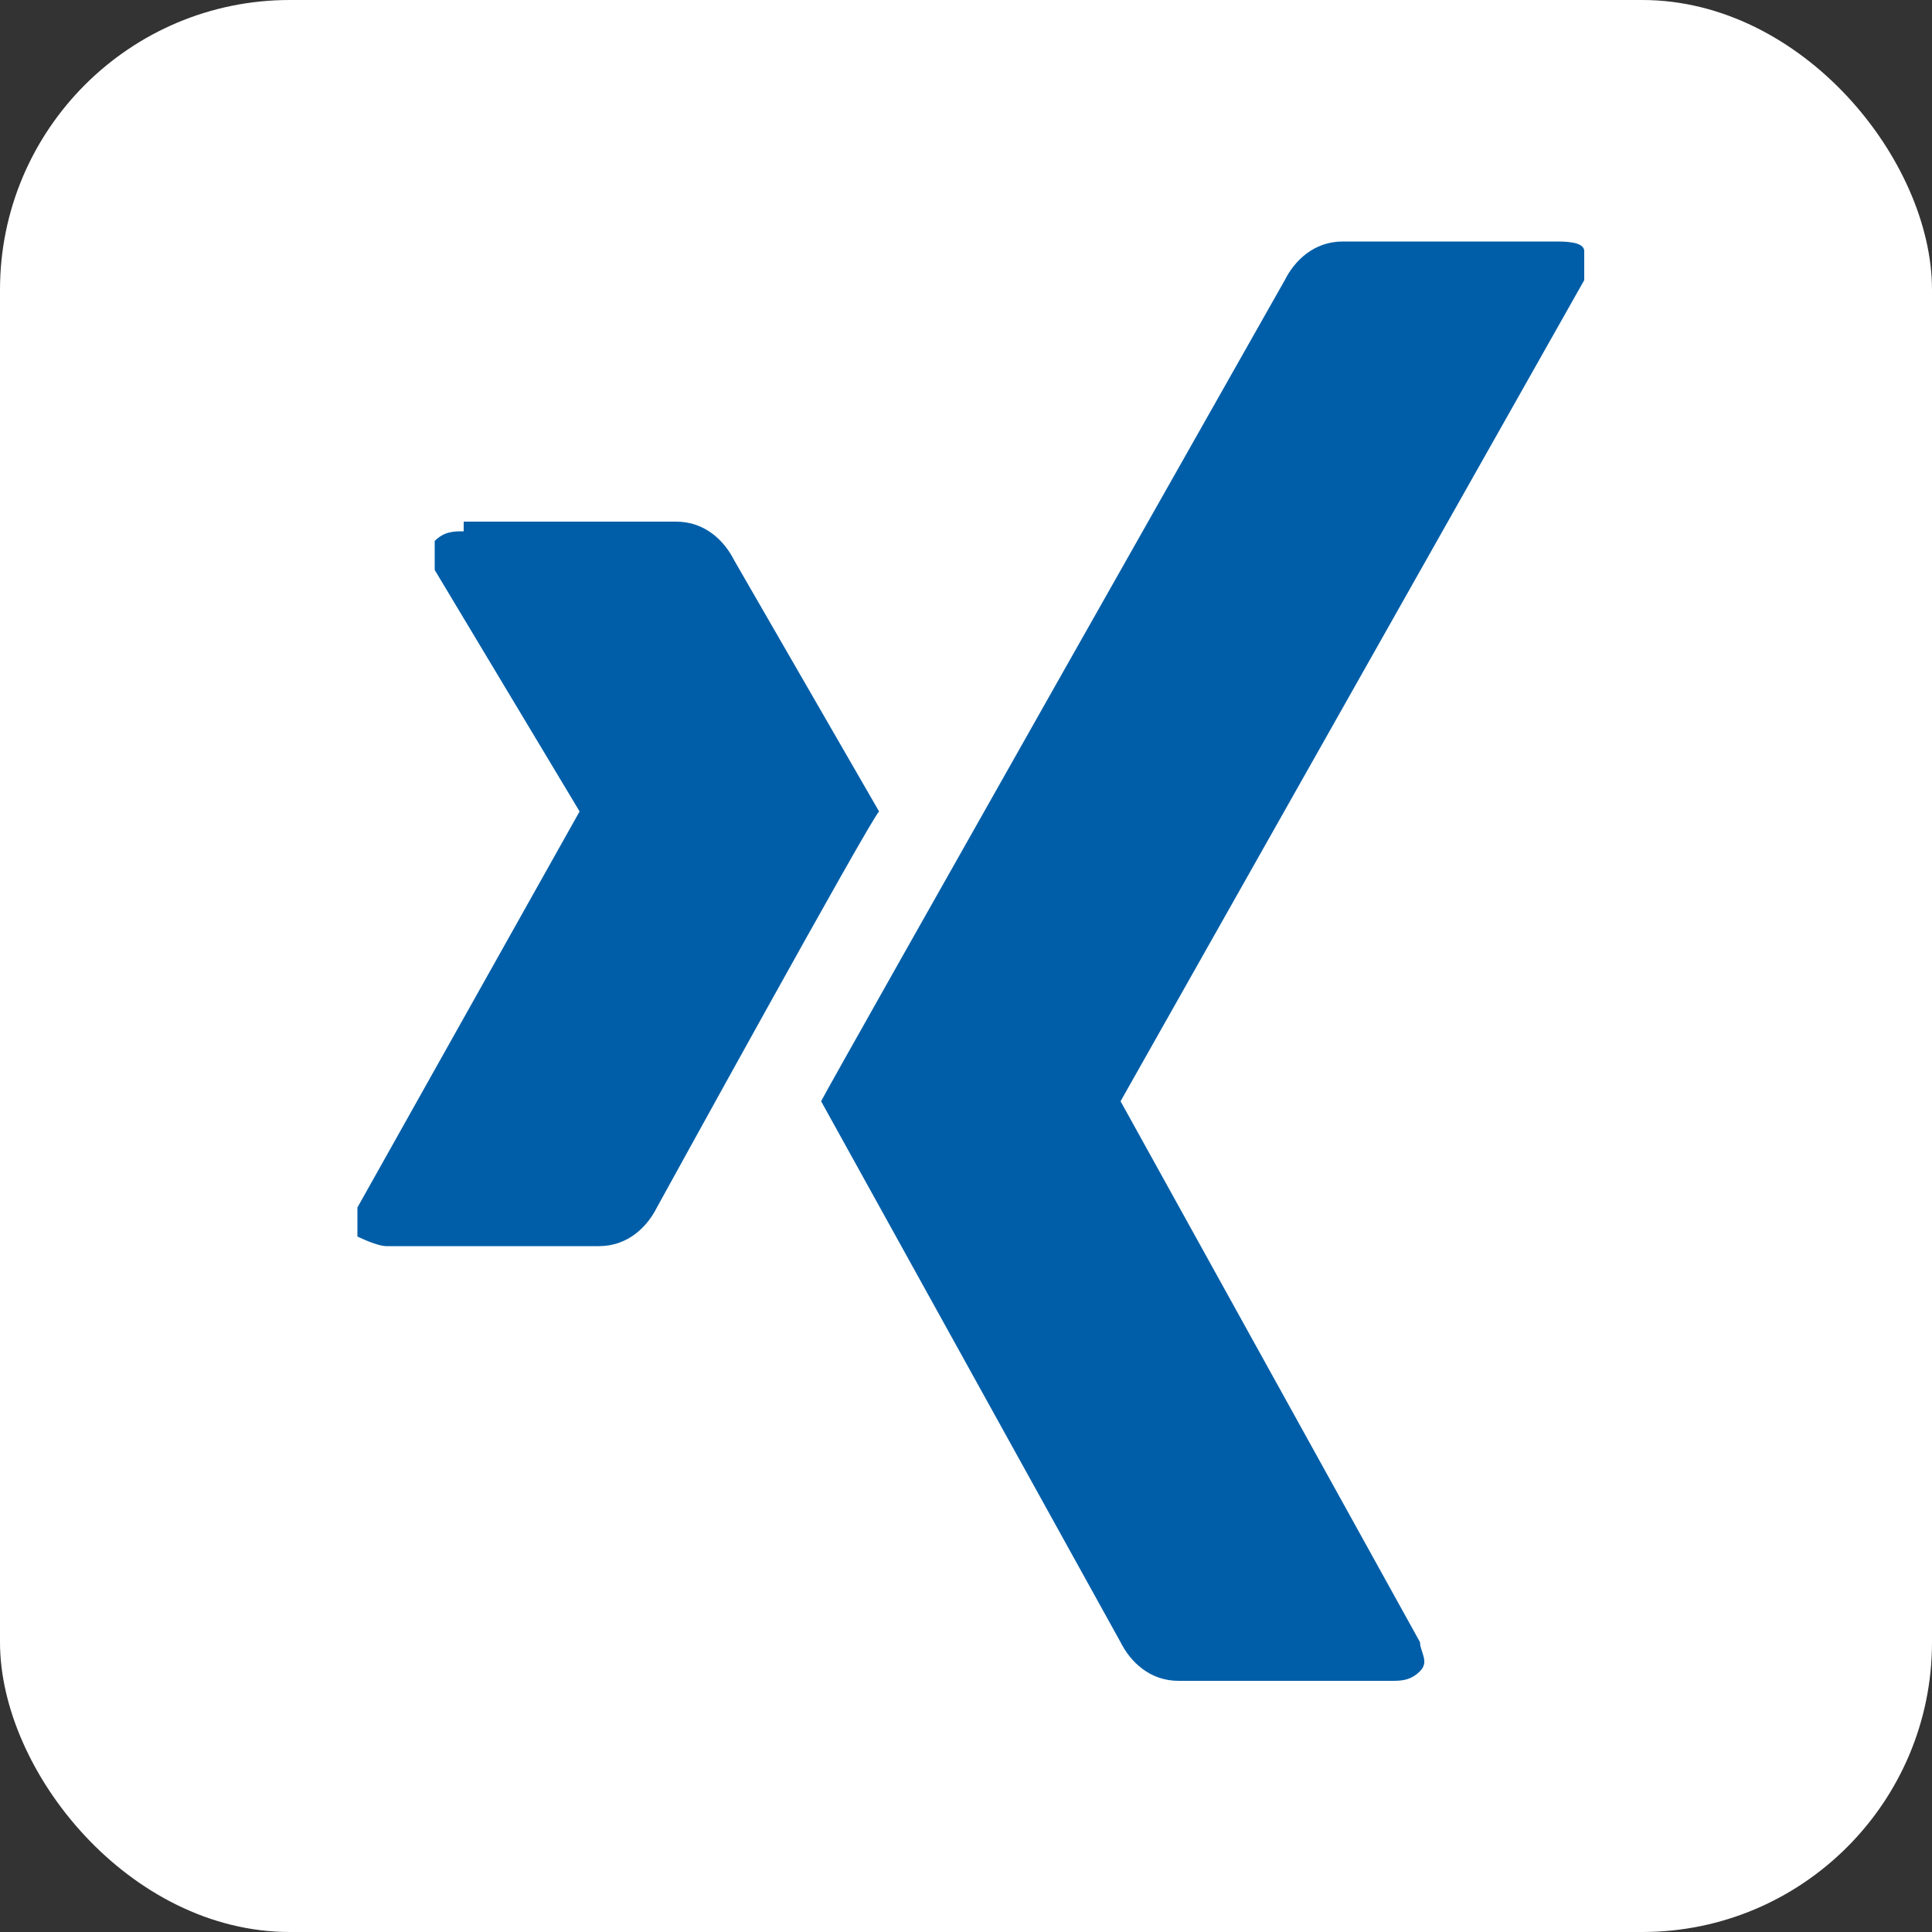
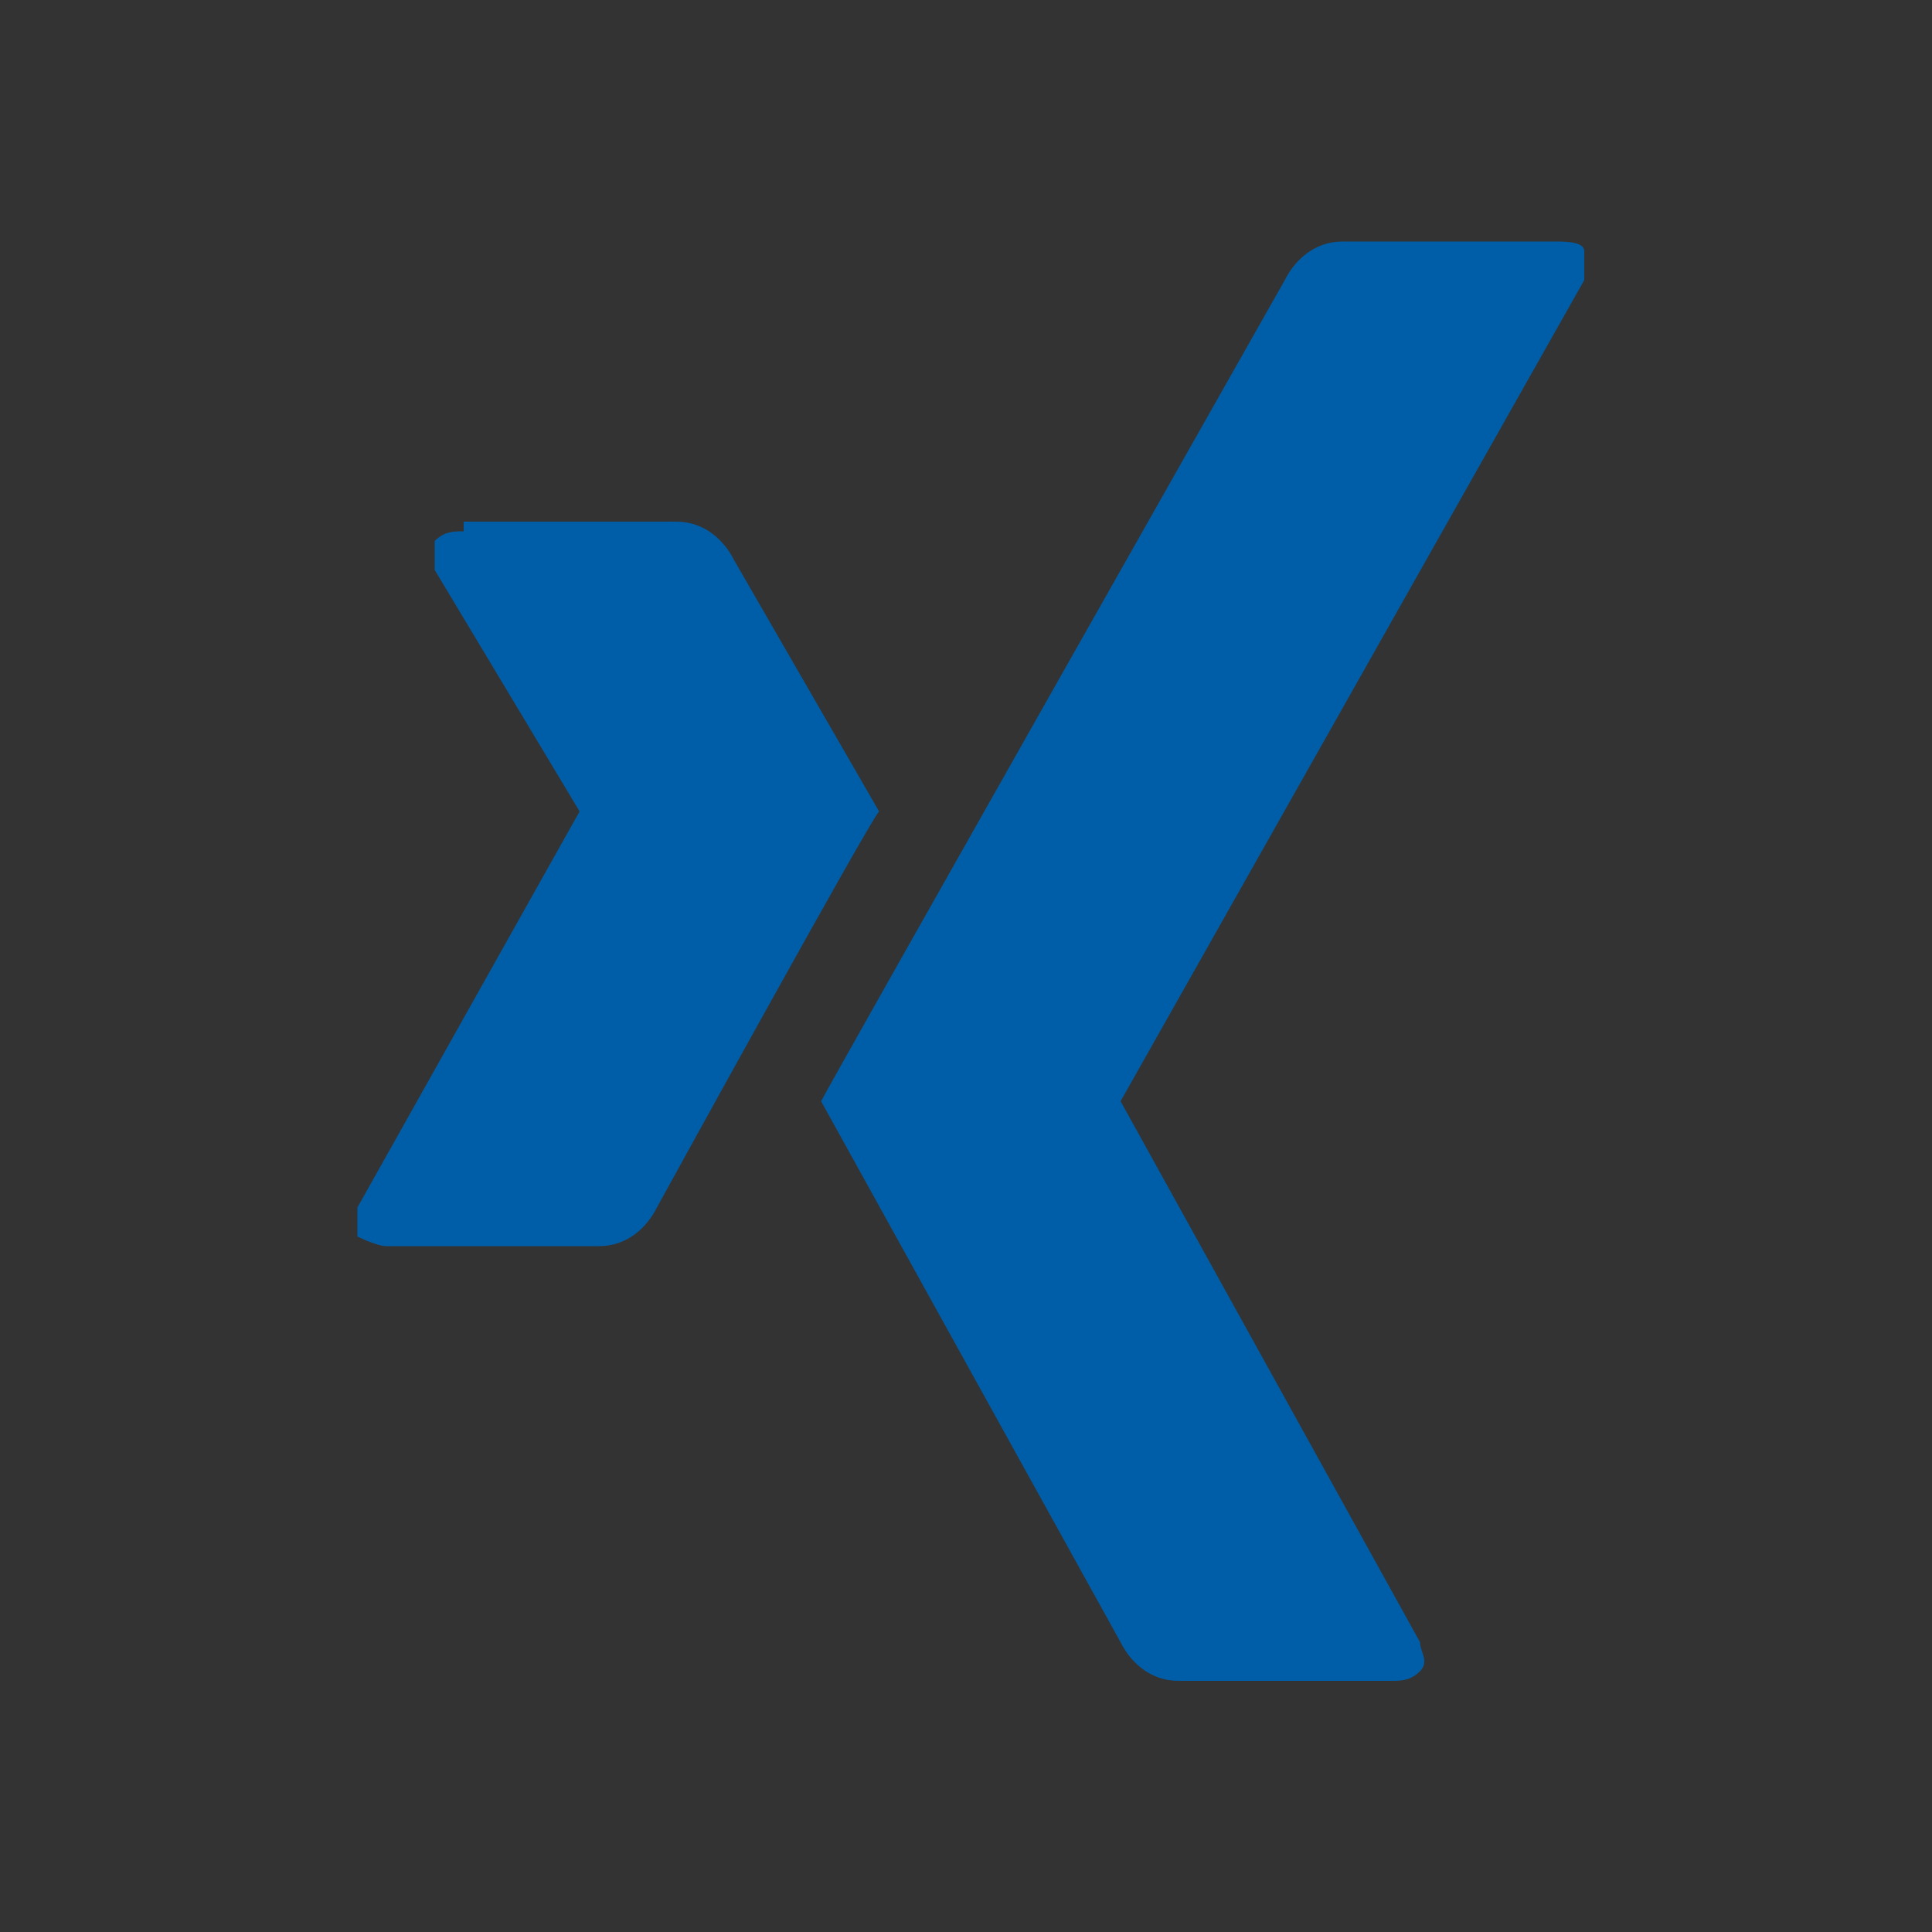
<svg xmlns="http://www.w3.org/2000/svg" id="Ebene_1" data-name="Ebene 1" version="1.1" viewBox="0 0 20 20">
  <rect x="0" y="0" width="20" height="20" fill="#333333" stroke="none" />
  <defs>
    <style>
      .cls-1 {
        fill: #005ea8;
      }

      .cls-1, .cls-2 {
        stroke-width: 0px;
      }

      .cls-2 {
        fill: #fff;
      }
    </style>
  </defs>
-   <rect class="cls-2" width="20" height="20" rx="3" ry="3" />
-   <path class="cls-1" d="M4.8,5.5c-.1,0-.2,0-.3.1,0,0,0,.2,0,.3l1.5,2.5h0s-2.3,4.1-2.3,4.1c0,.1,0,.2,0,.3,0,0,.2.1.3.1h2.2c.3,0,.5-.2.6-.4,0,0,2.2-4,2.3-4.1,0,0-1.5-2.6-1.5-2.6-.1-.2-.3-.4-.6-.4h-2.2,0Z" />
+   <path class="cls-1" d="M4.8,5.5c-.1,0-.2,0-.3.1,0,0,0,.2,0,.3l1.5,2.5h0s-2.3,4.1-2.3,4.1c0,.1,0,.2,0,.3,0,0,.2.1.3.1h2.2c.3,0,.5-.2.6-.4,0,0,2.2-4,2.3-4.1,0,0-1.5-2.6-1.5-2.6-.1-.2-.3-.4-.6-.4h-2.2,0" />
  <path class="cls-1" d="M13.9,2.5c-.3,0-.5.2-.6.4,0,0-4.7,8.3-4.8,8.5,0,0,3.1,5.6,3.1,5.6.1.2.3.4.6.4h2.2c.1,0,.2,0,.3-.1s0-.2,0-.3l-3.1-5.6h0s4.8-8.5,4.8-8.5c0-.1,0-.2,0-.3s-.2-.1-.3-.1c0,0-2.2,0-2.2,0Z" />
</svg>